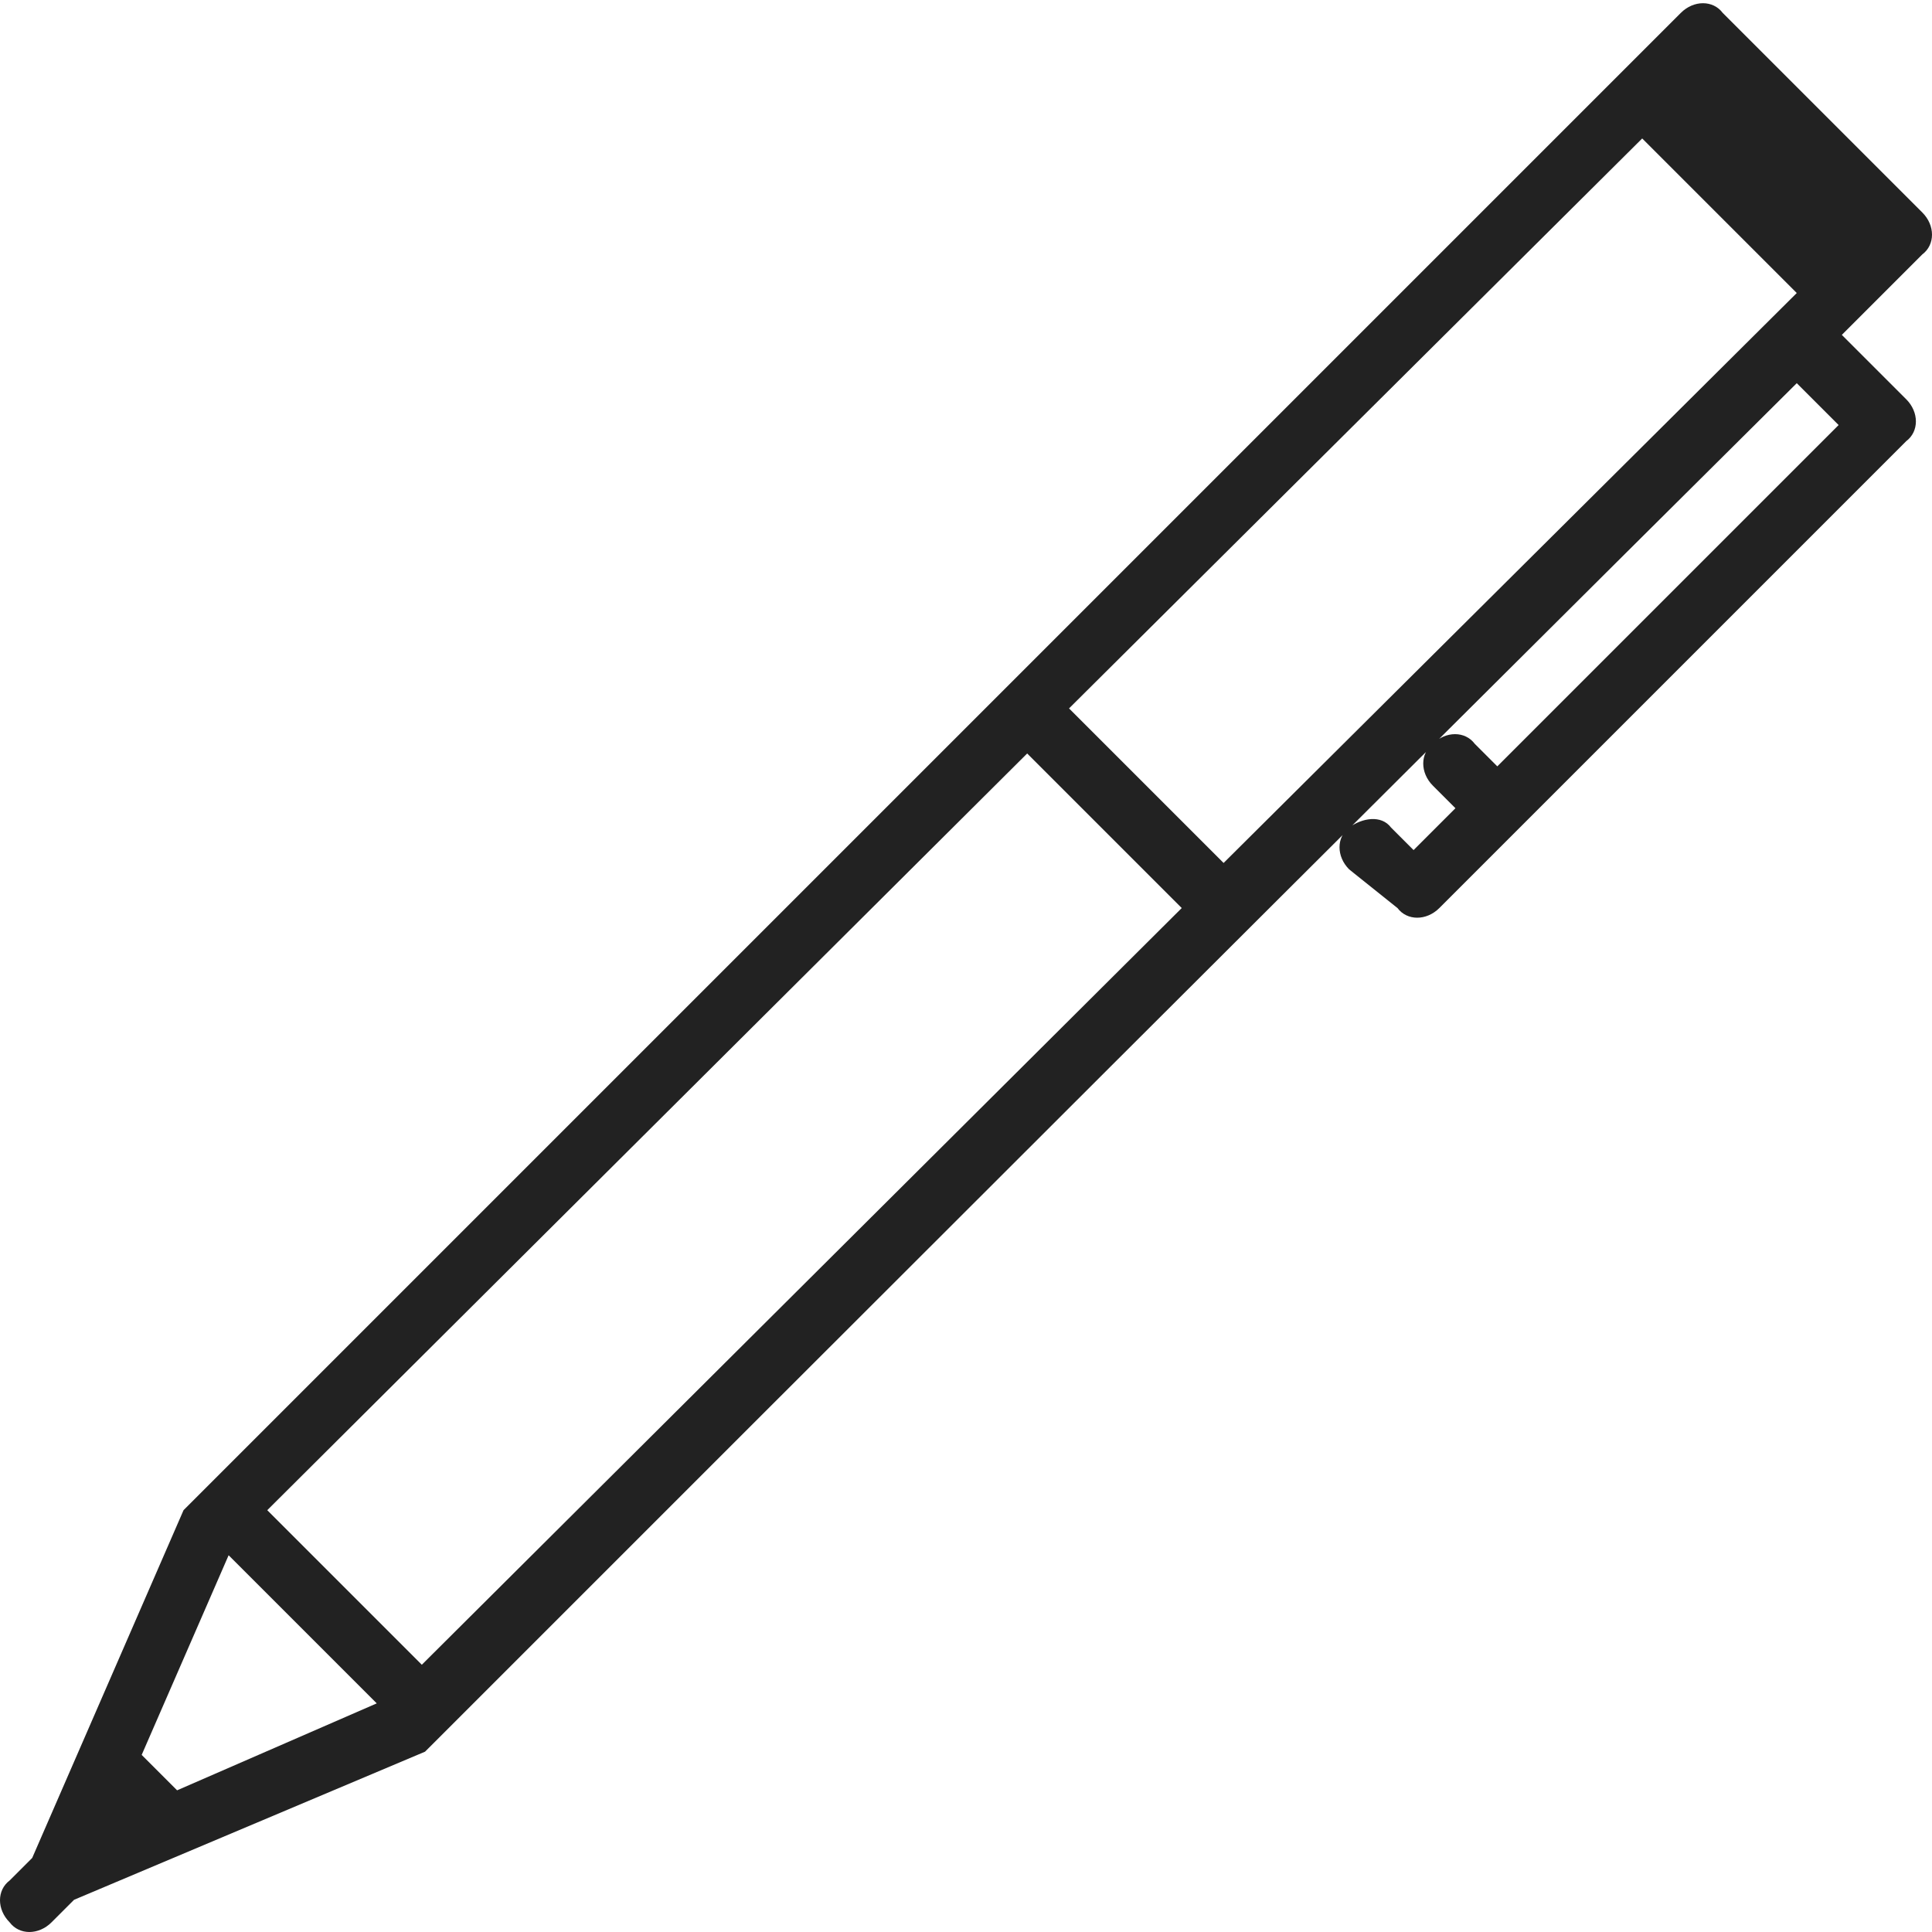
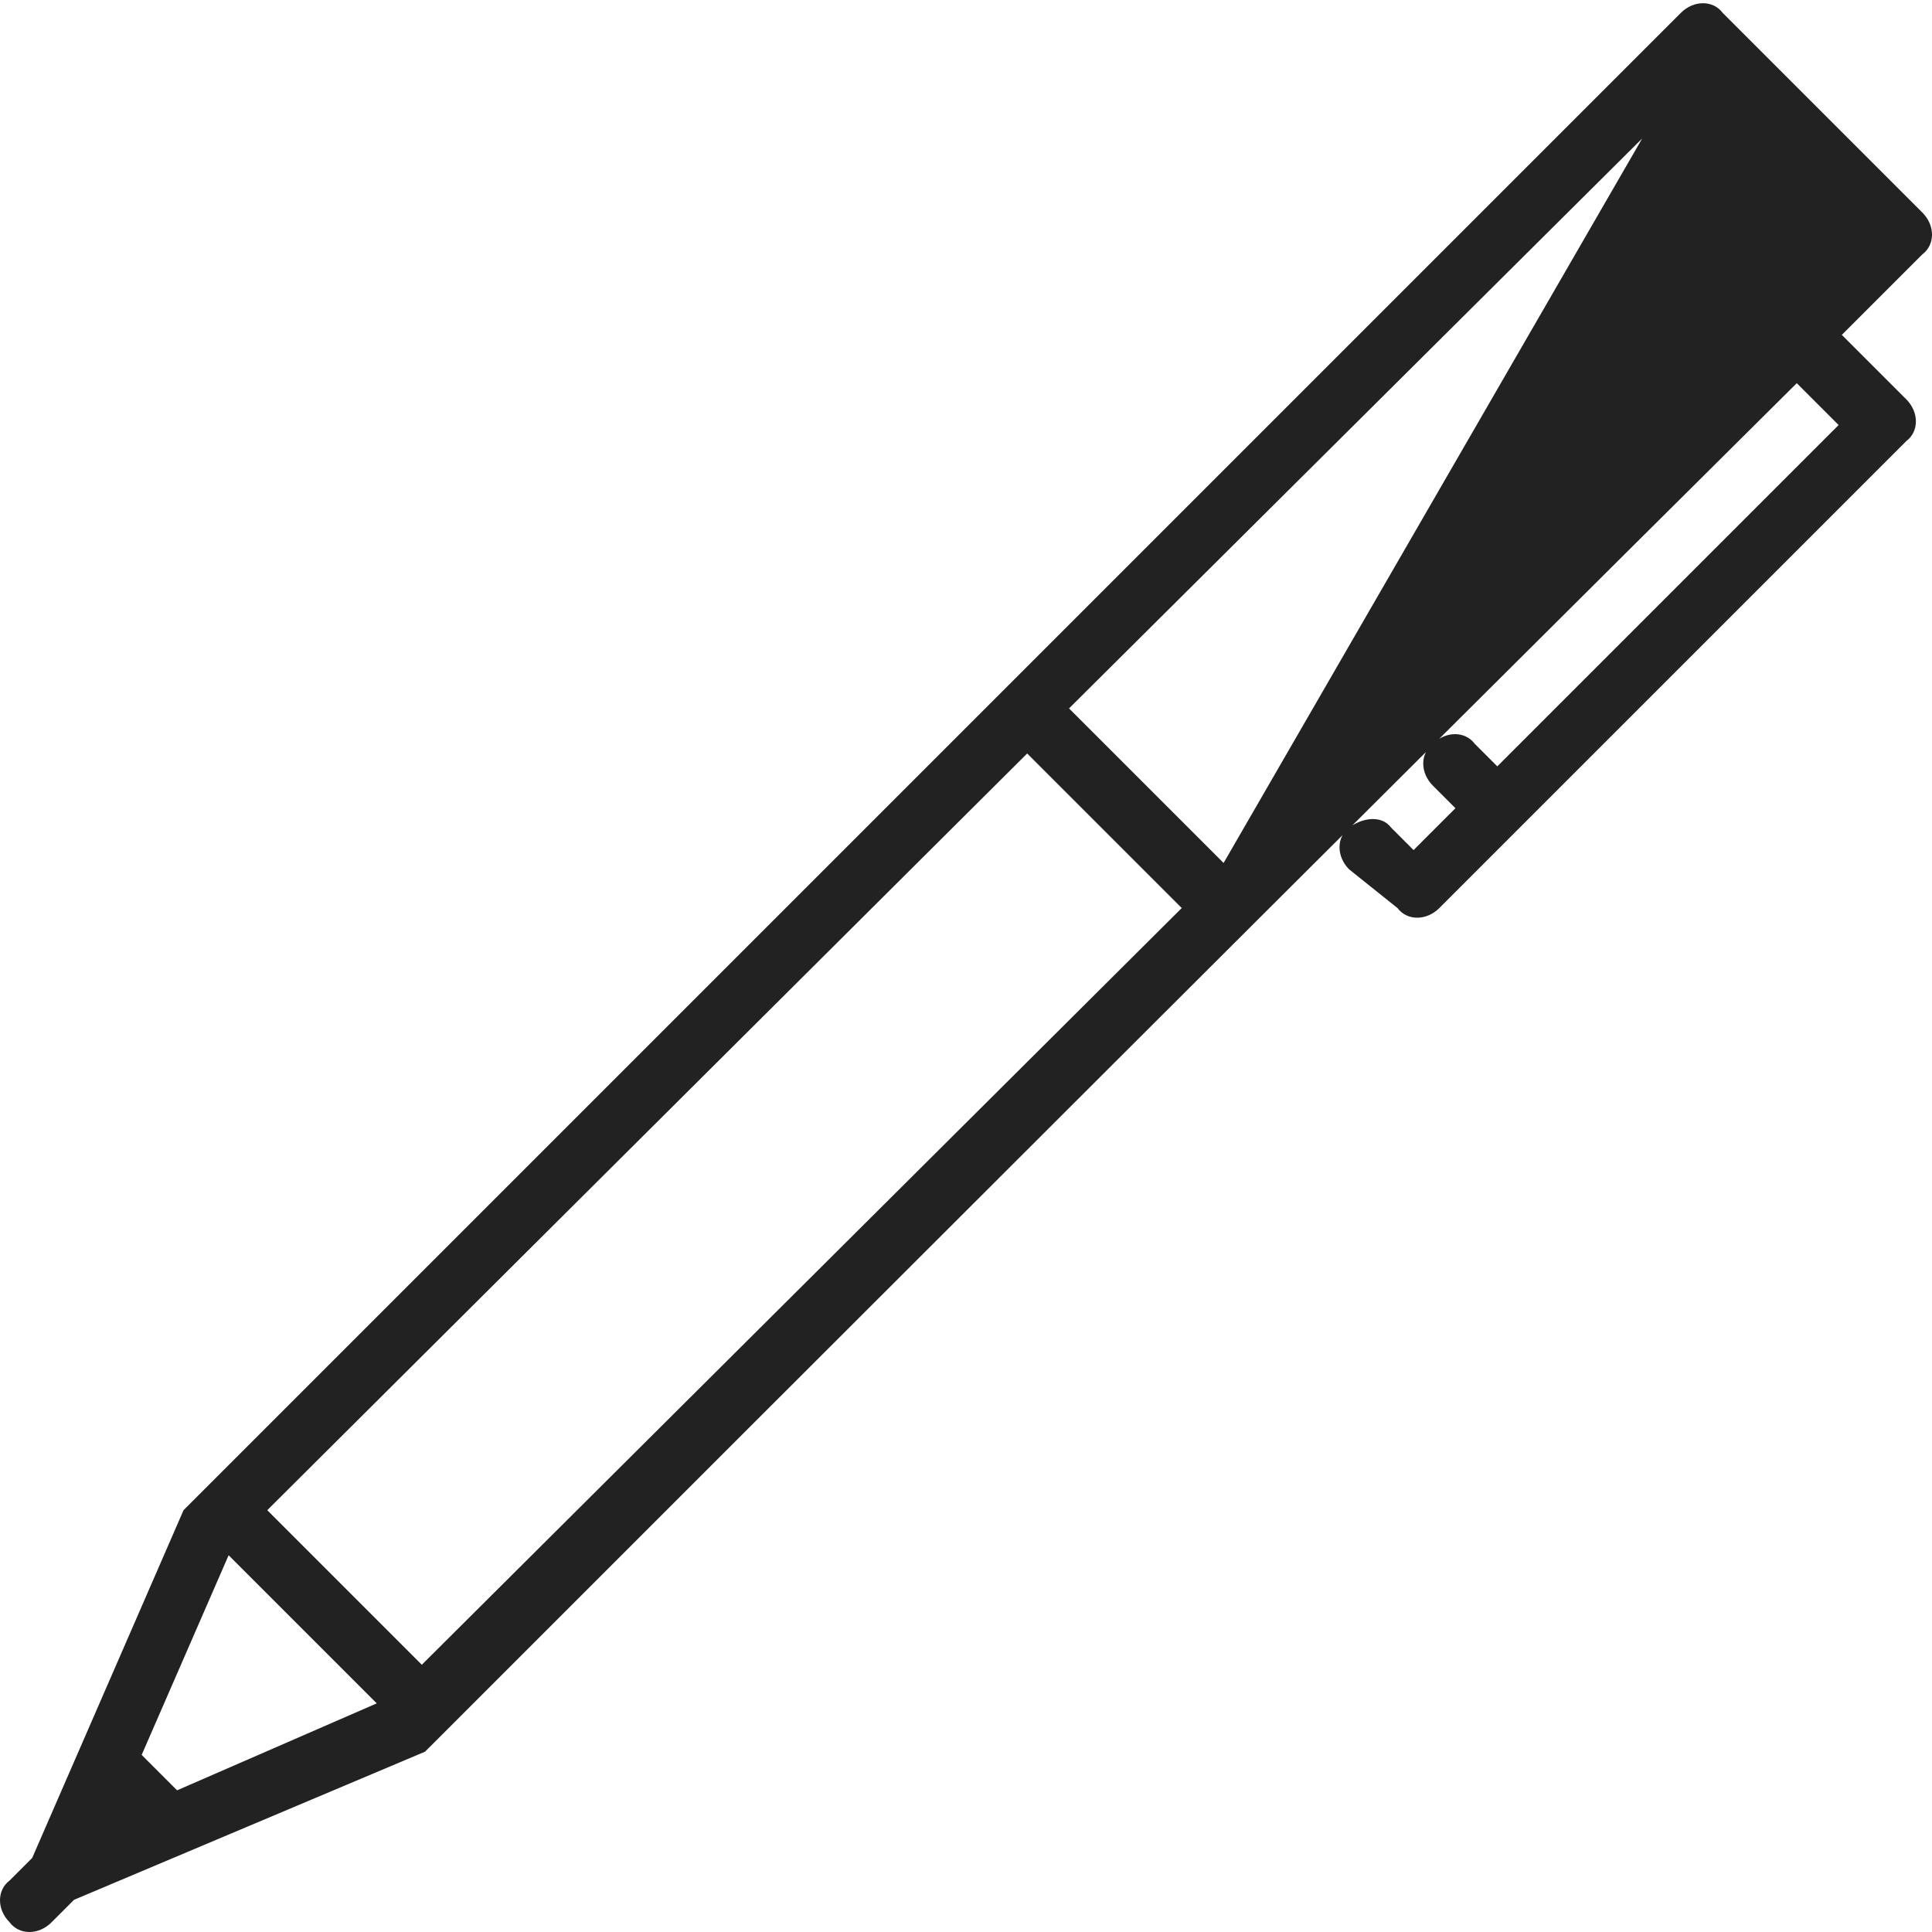
<svg xmlns="http://www.w3.org/2000/svg" version="1.1" id="Layer_1" x="0px" y="0px" viewBox="0 0 60 60" style="enable-background:new 0 0 60 60;" xml:space="preserve">
  <style type="text/css">
	.st0{fill:#222222;}
</style>
-   <path class="st0" d="M13.2,54.4L2.3,59l-0.7,0.7c-0.4,0.4-1,0.4-1.3,0c-0.4-0.4-0.4-1,0-1.3L1,57.7l4.7-10.8L52.2,0.4  c0.4-0.4,1-0.4,1.3,0c2.7,2.7,3.5,3.5,6.2,6.2c0.4,0.4,0.4,1,0,1.3l-2.5,2.5l2,2c0.4,0.4,0.4,1,0,1.3c-4.8,4.8-9.7,9.7-14.5,14.5  c-0.4,0.4-1,0.4-1.3,0L41.9,27c-0.4-0.4-0.4-1,0-1.3s1-0.4,1.3,0l0.7,0.7l1.3-1.3l-0.7-0.7c-0.4-0.4-0.4-1,0-1.3  c0.4-0.4,1-0.4,1.3,0l0.7,0.7l10.6-10.6l-1.3-1.3C41.6,26,27.4,40.2,13.2,54.4L13.2,54.4z M33.2,22l4.8,4.8L55.8,9.1L51,4.3L33.2,22  L33.2,22z M36.7,28.2l-4.8-4.8L8.3,46.9c1.6,1.6,3.2,3.2,4.8,4.8L36.7,28.2L36.7,28.2z M7.1,48.3l-2.7,6.2l1.1,1.1l6.2-2.7L7.1,48.3  z" />
+   <path class="st0" d="M13.2,54.4L2.3,59l-0.7,0.7c-0.4,0.4-1,0.4-1.3,0c-0.4-0.4-0.4-1,0-1.3L1,57.7l4.7-10.8L52.2,0.4  c0.4-0.4,1-0.4,1.3,0c2.7,2.7,3.5,3.5,6.2,6.2c0.4,0.4,0.4,1,0,1.3l-2.5,2.5l2,2c0.4,0.4,0.4,1,0,1.3c-4.8,4.8-9.7,9.7-14.5,14.5  c-0.4,0.4-1,0.4-1.3,0L41.9,27c-0.4-0.4-0.4-1,0-1.3s1-0.4,1.3,0l0.7,0.7l1.3-1.3l-0.7-0.7c-0.4-0.4-0.4-1,0-1.3  c0.4-0.4,1-0.4,1.3,0l0.7,0.7l10.6-10.6l-1.3-1.3C41.6,26,27.4,40.2,13.2,54.4L13.2,54.4z M33.2,22l4.8,4.8L51,4.3L33.2,22  L33.2,22z M36.7,28.2l-4.8-4.8L8.3,46.9c1.6,1.6,3.2,3.2,4.8,4.8L36.7,28.2L36.7,28.2z M7.1,48.3l-2.7,6.2l1.1,1.1l6.2-2.7L7.1,48.3  z" />
</svg>